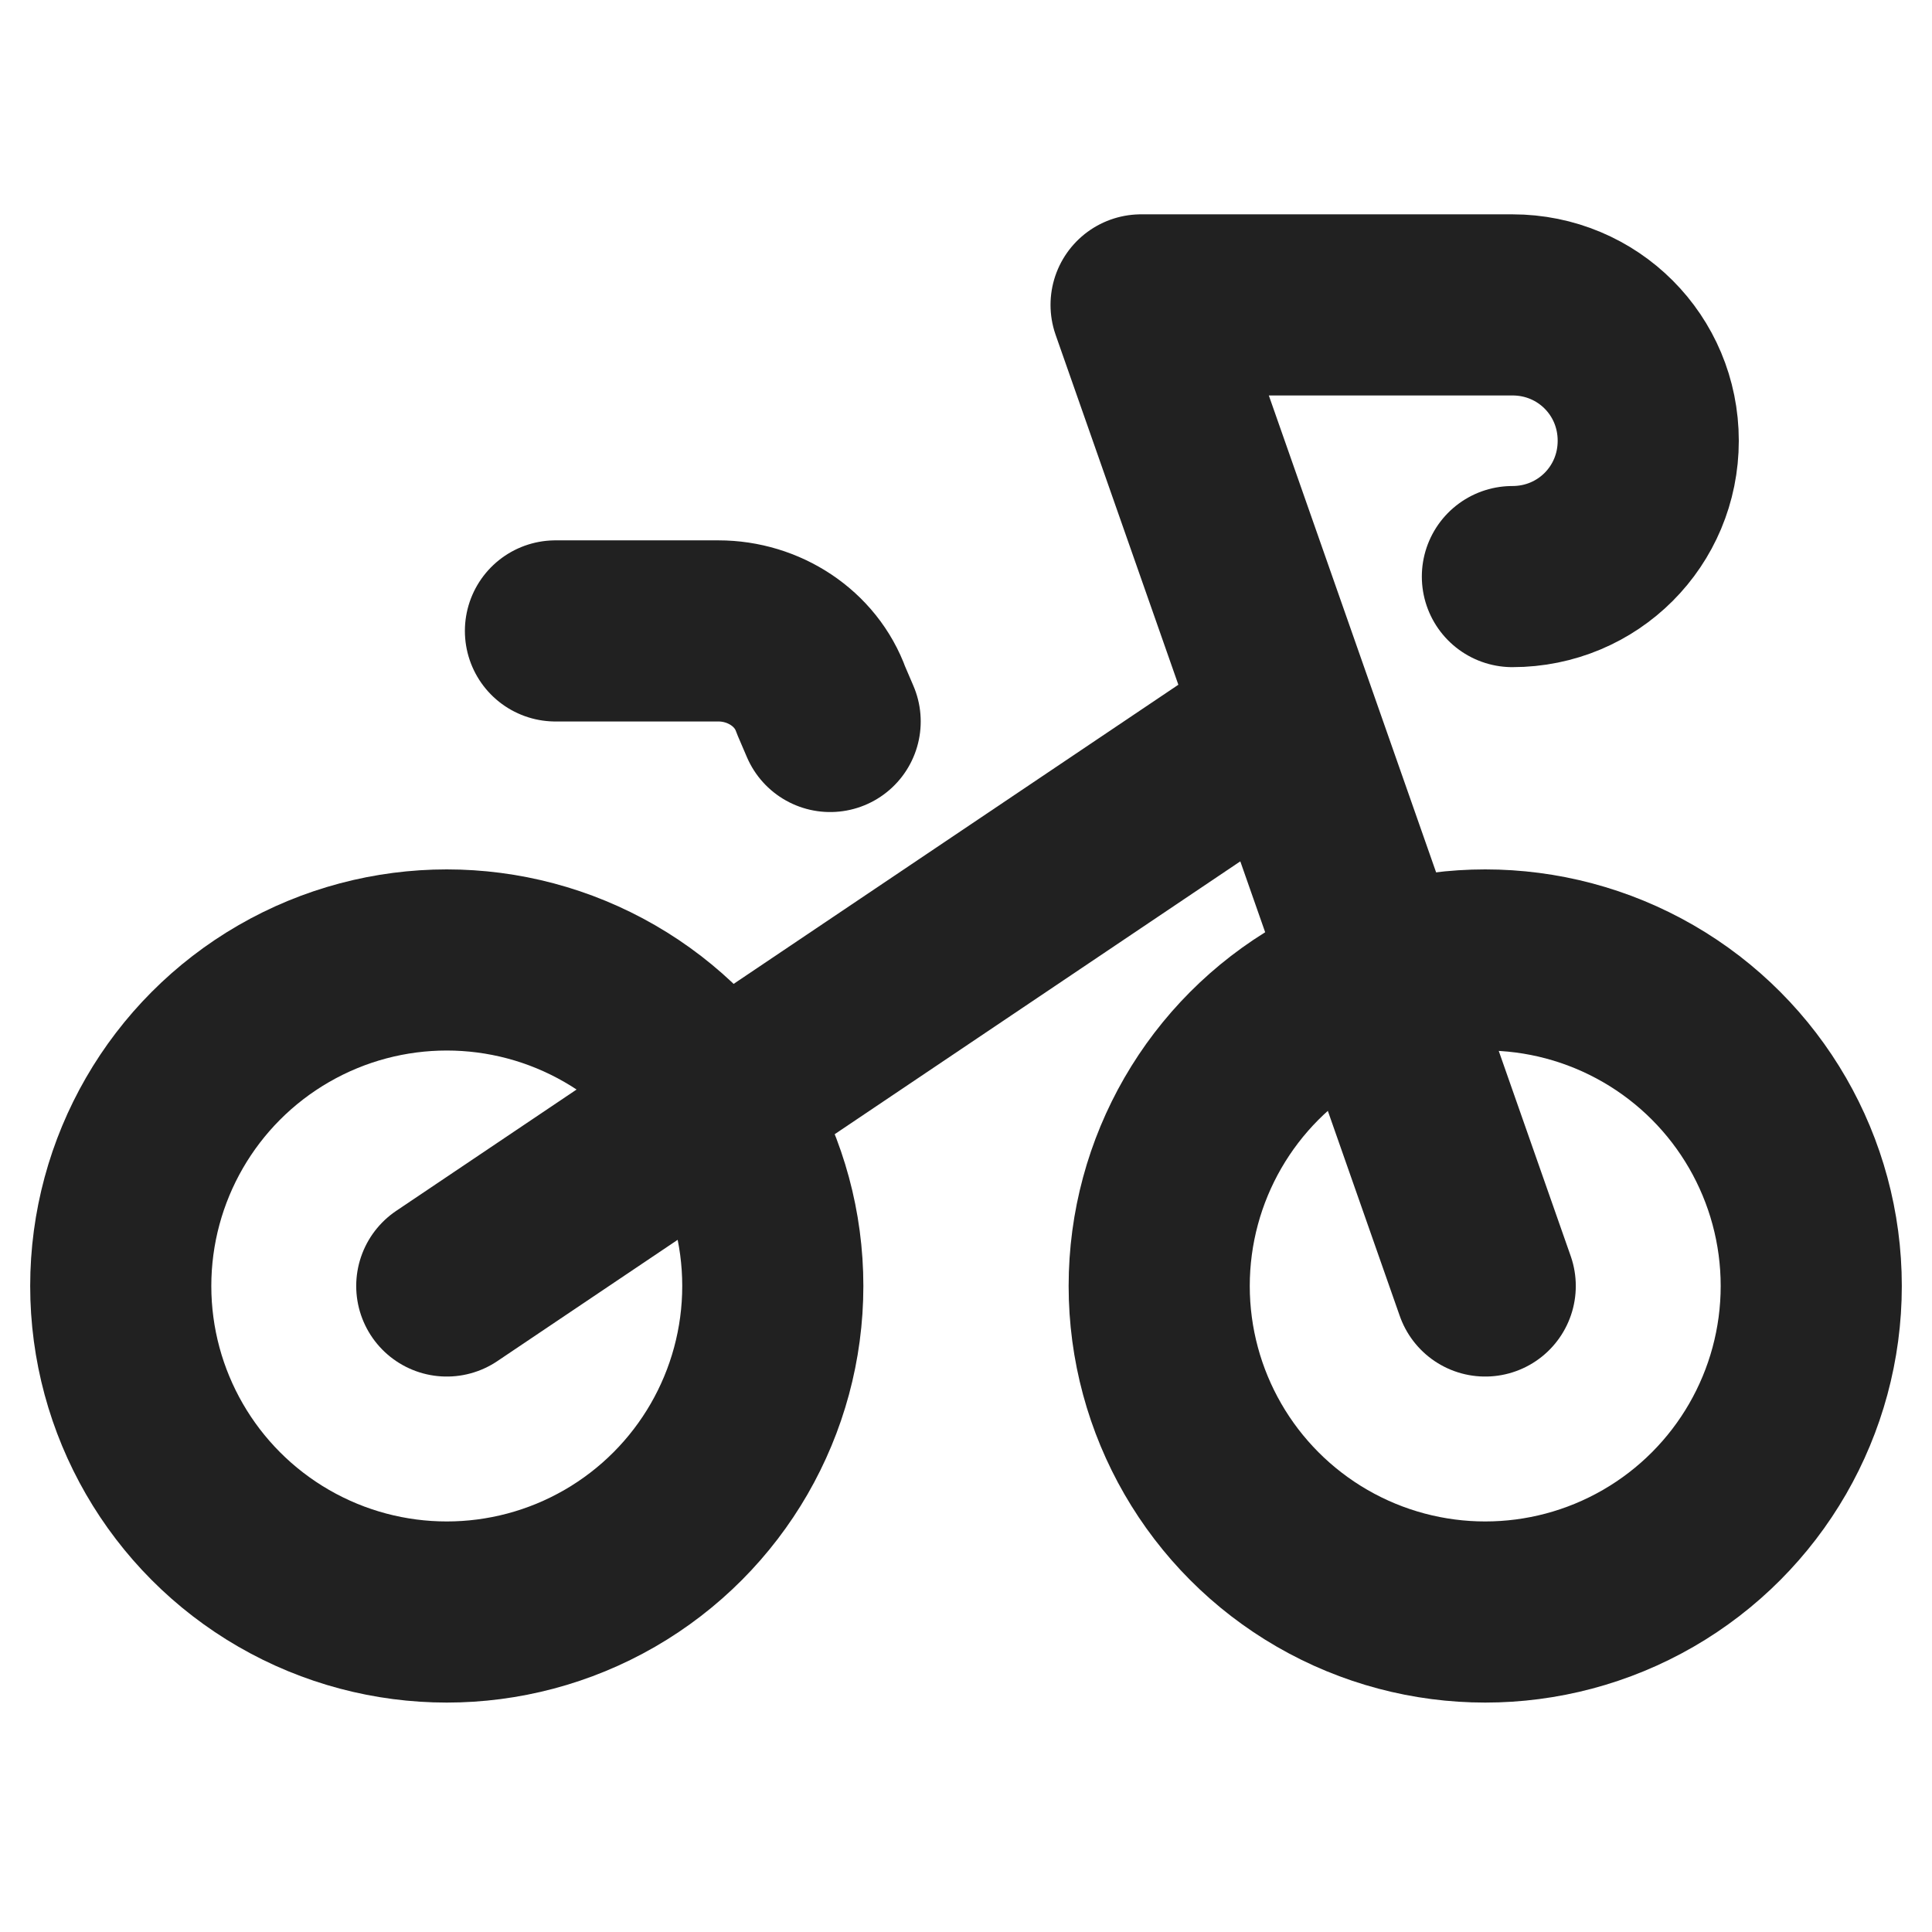
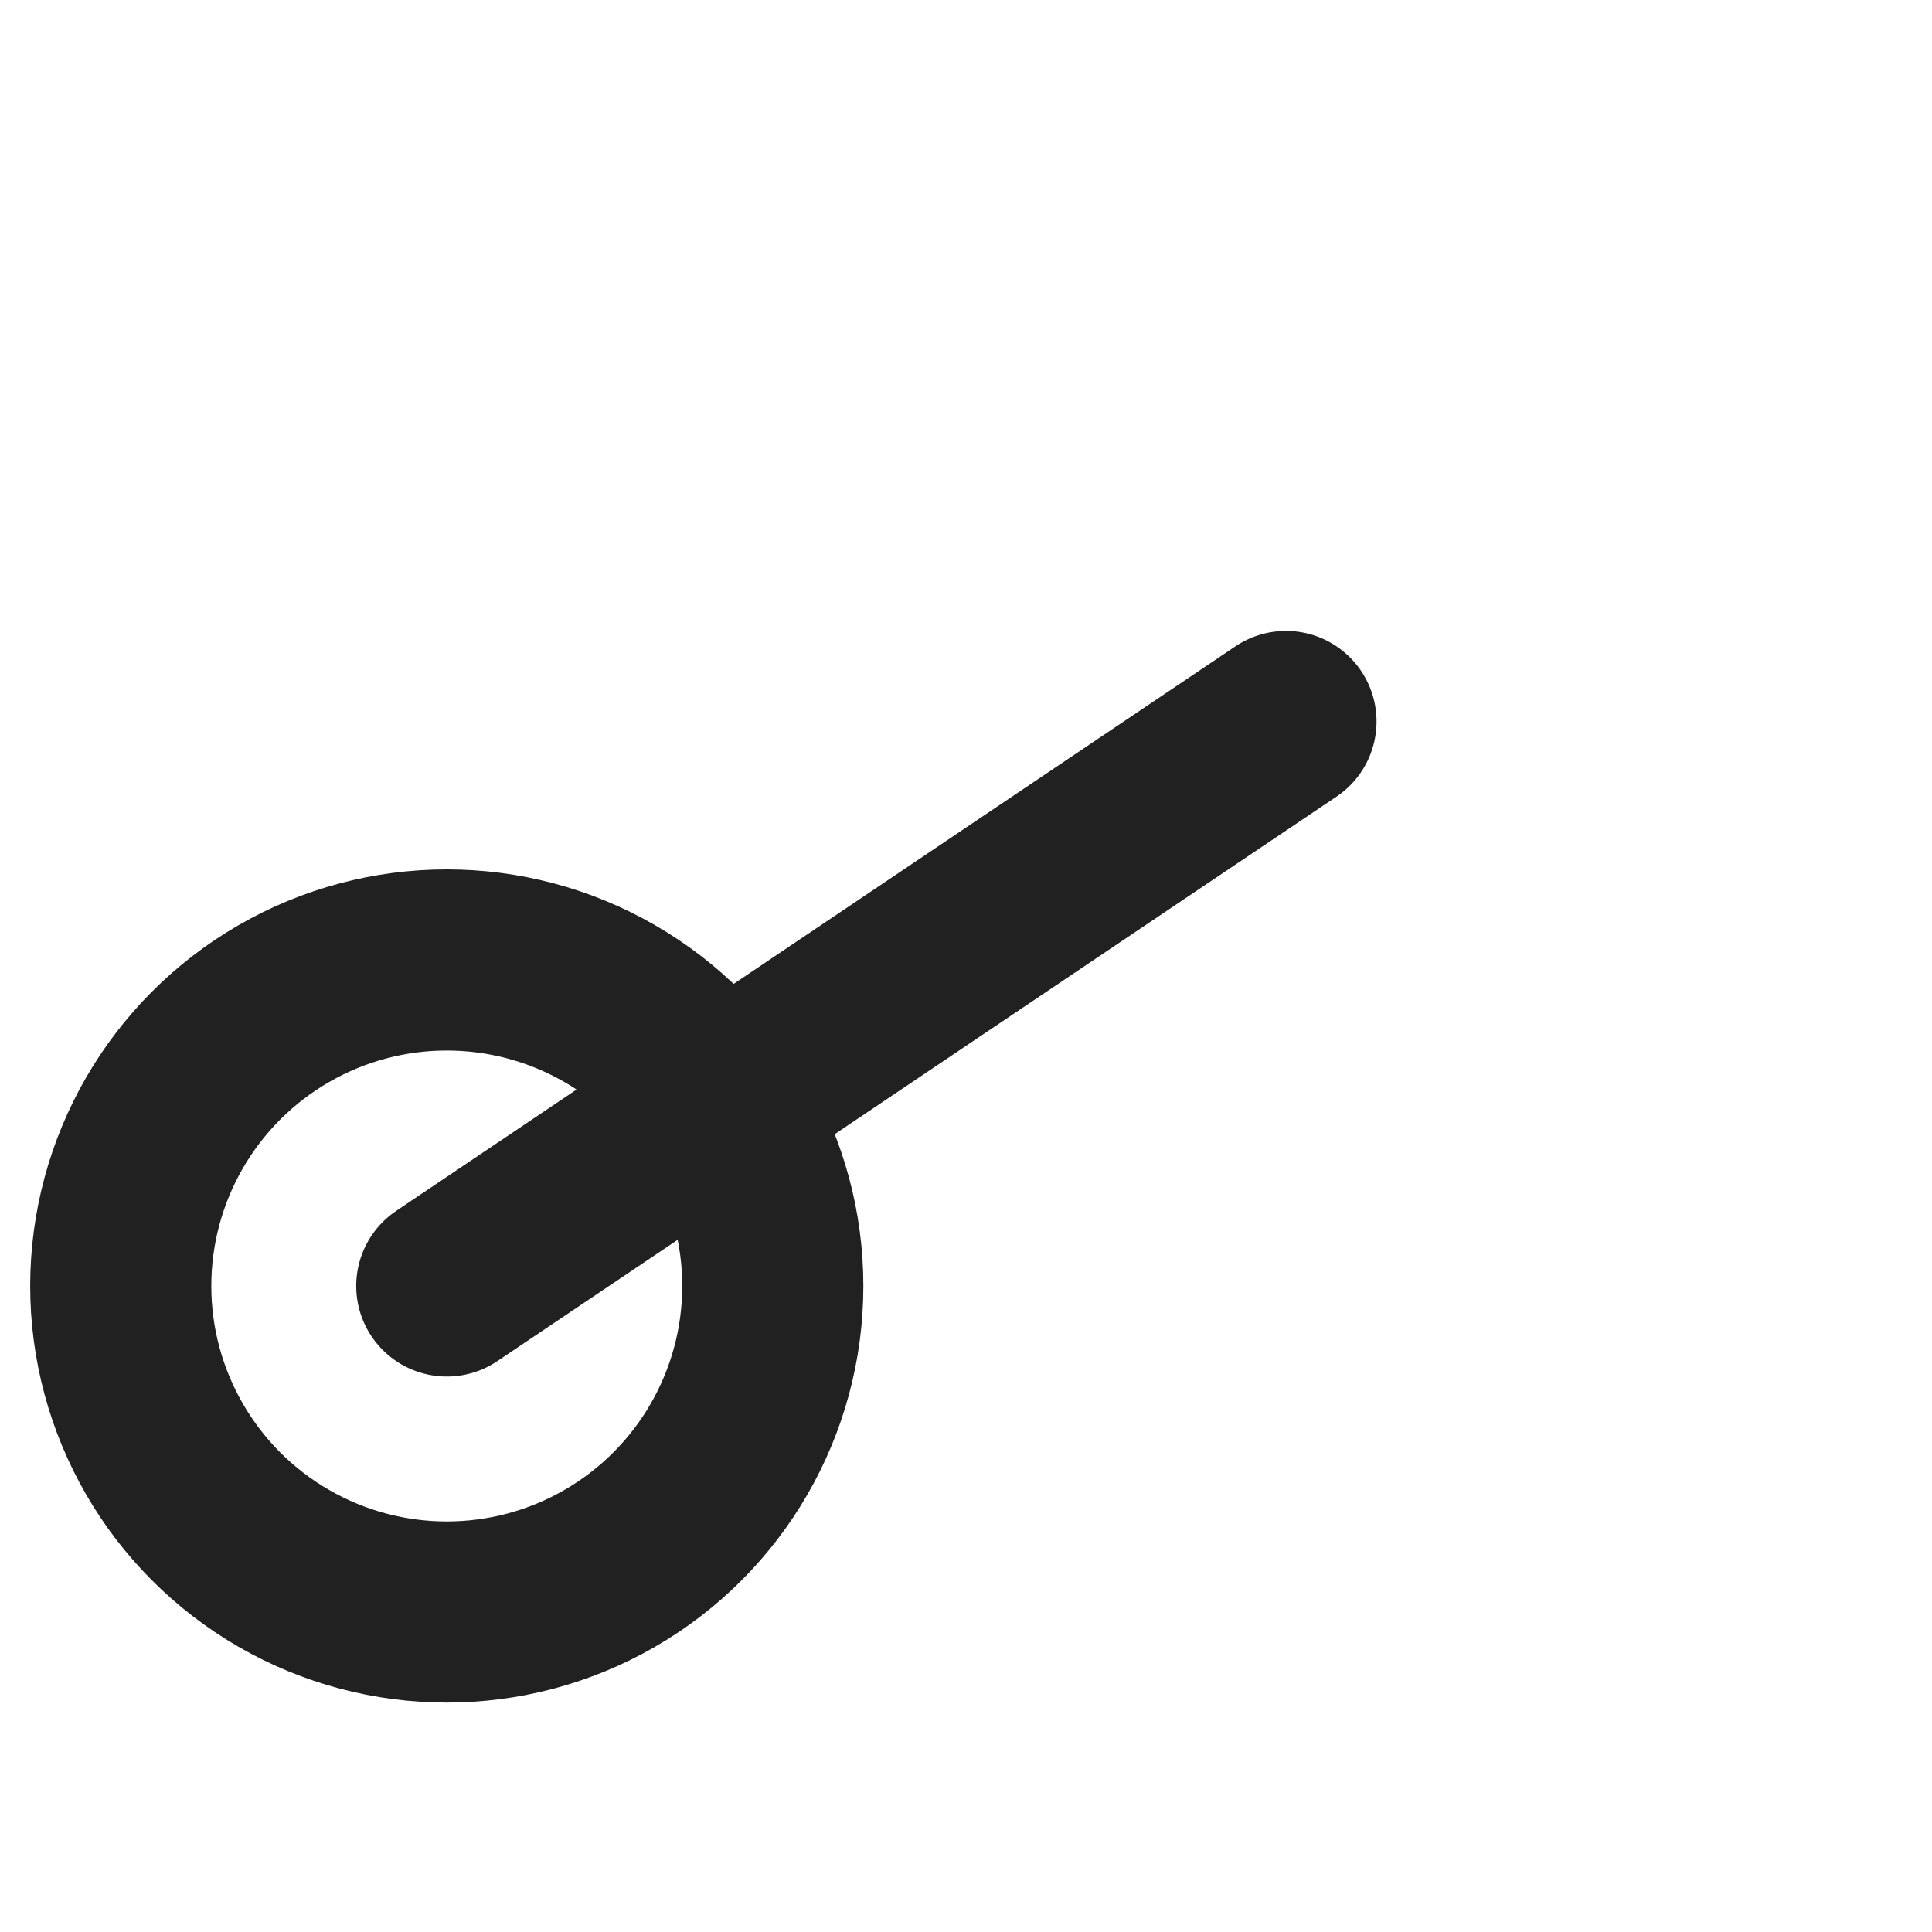
<svg xmlns="http://www.w3.org/2000/svg" version="1.1" viewBox="0 0 64 64">
  <defs>
    <style>
      .cls-1 {
        fill: none;
        stroke: #212121;
        stroke-linecap: round;
        stroke-linejoin: round;
        stroke-width: 6px;
      }
    </style>
  </defs>
  <g>
    <g id="Ebene_1">
      <g>
-         <circle class="cls-1" cx="49.2" cy="42.6" r="10.8" />
        <circle class="cls-1" cx="14.8" cy="42.6" r="10.8" />
-         <path class="cls-1" d="M27.5,23.9l-.3-.7c-.5-1.4-1.9-2.3-3.4-2.3h-5.4" />
-         <path class="cls-1" d="M49.2,42.6l-11.4-32.5h12.3c2.5,0,4.5,2,4.5,4.5h0c0,2.5-2,4.5-4.5,4.5" />
        <line class="cls-1" x1="14.8" y1="42.6" x2="42.6" y2="23.9" />
      </g>
    </g>
  </g>
</svg>